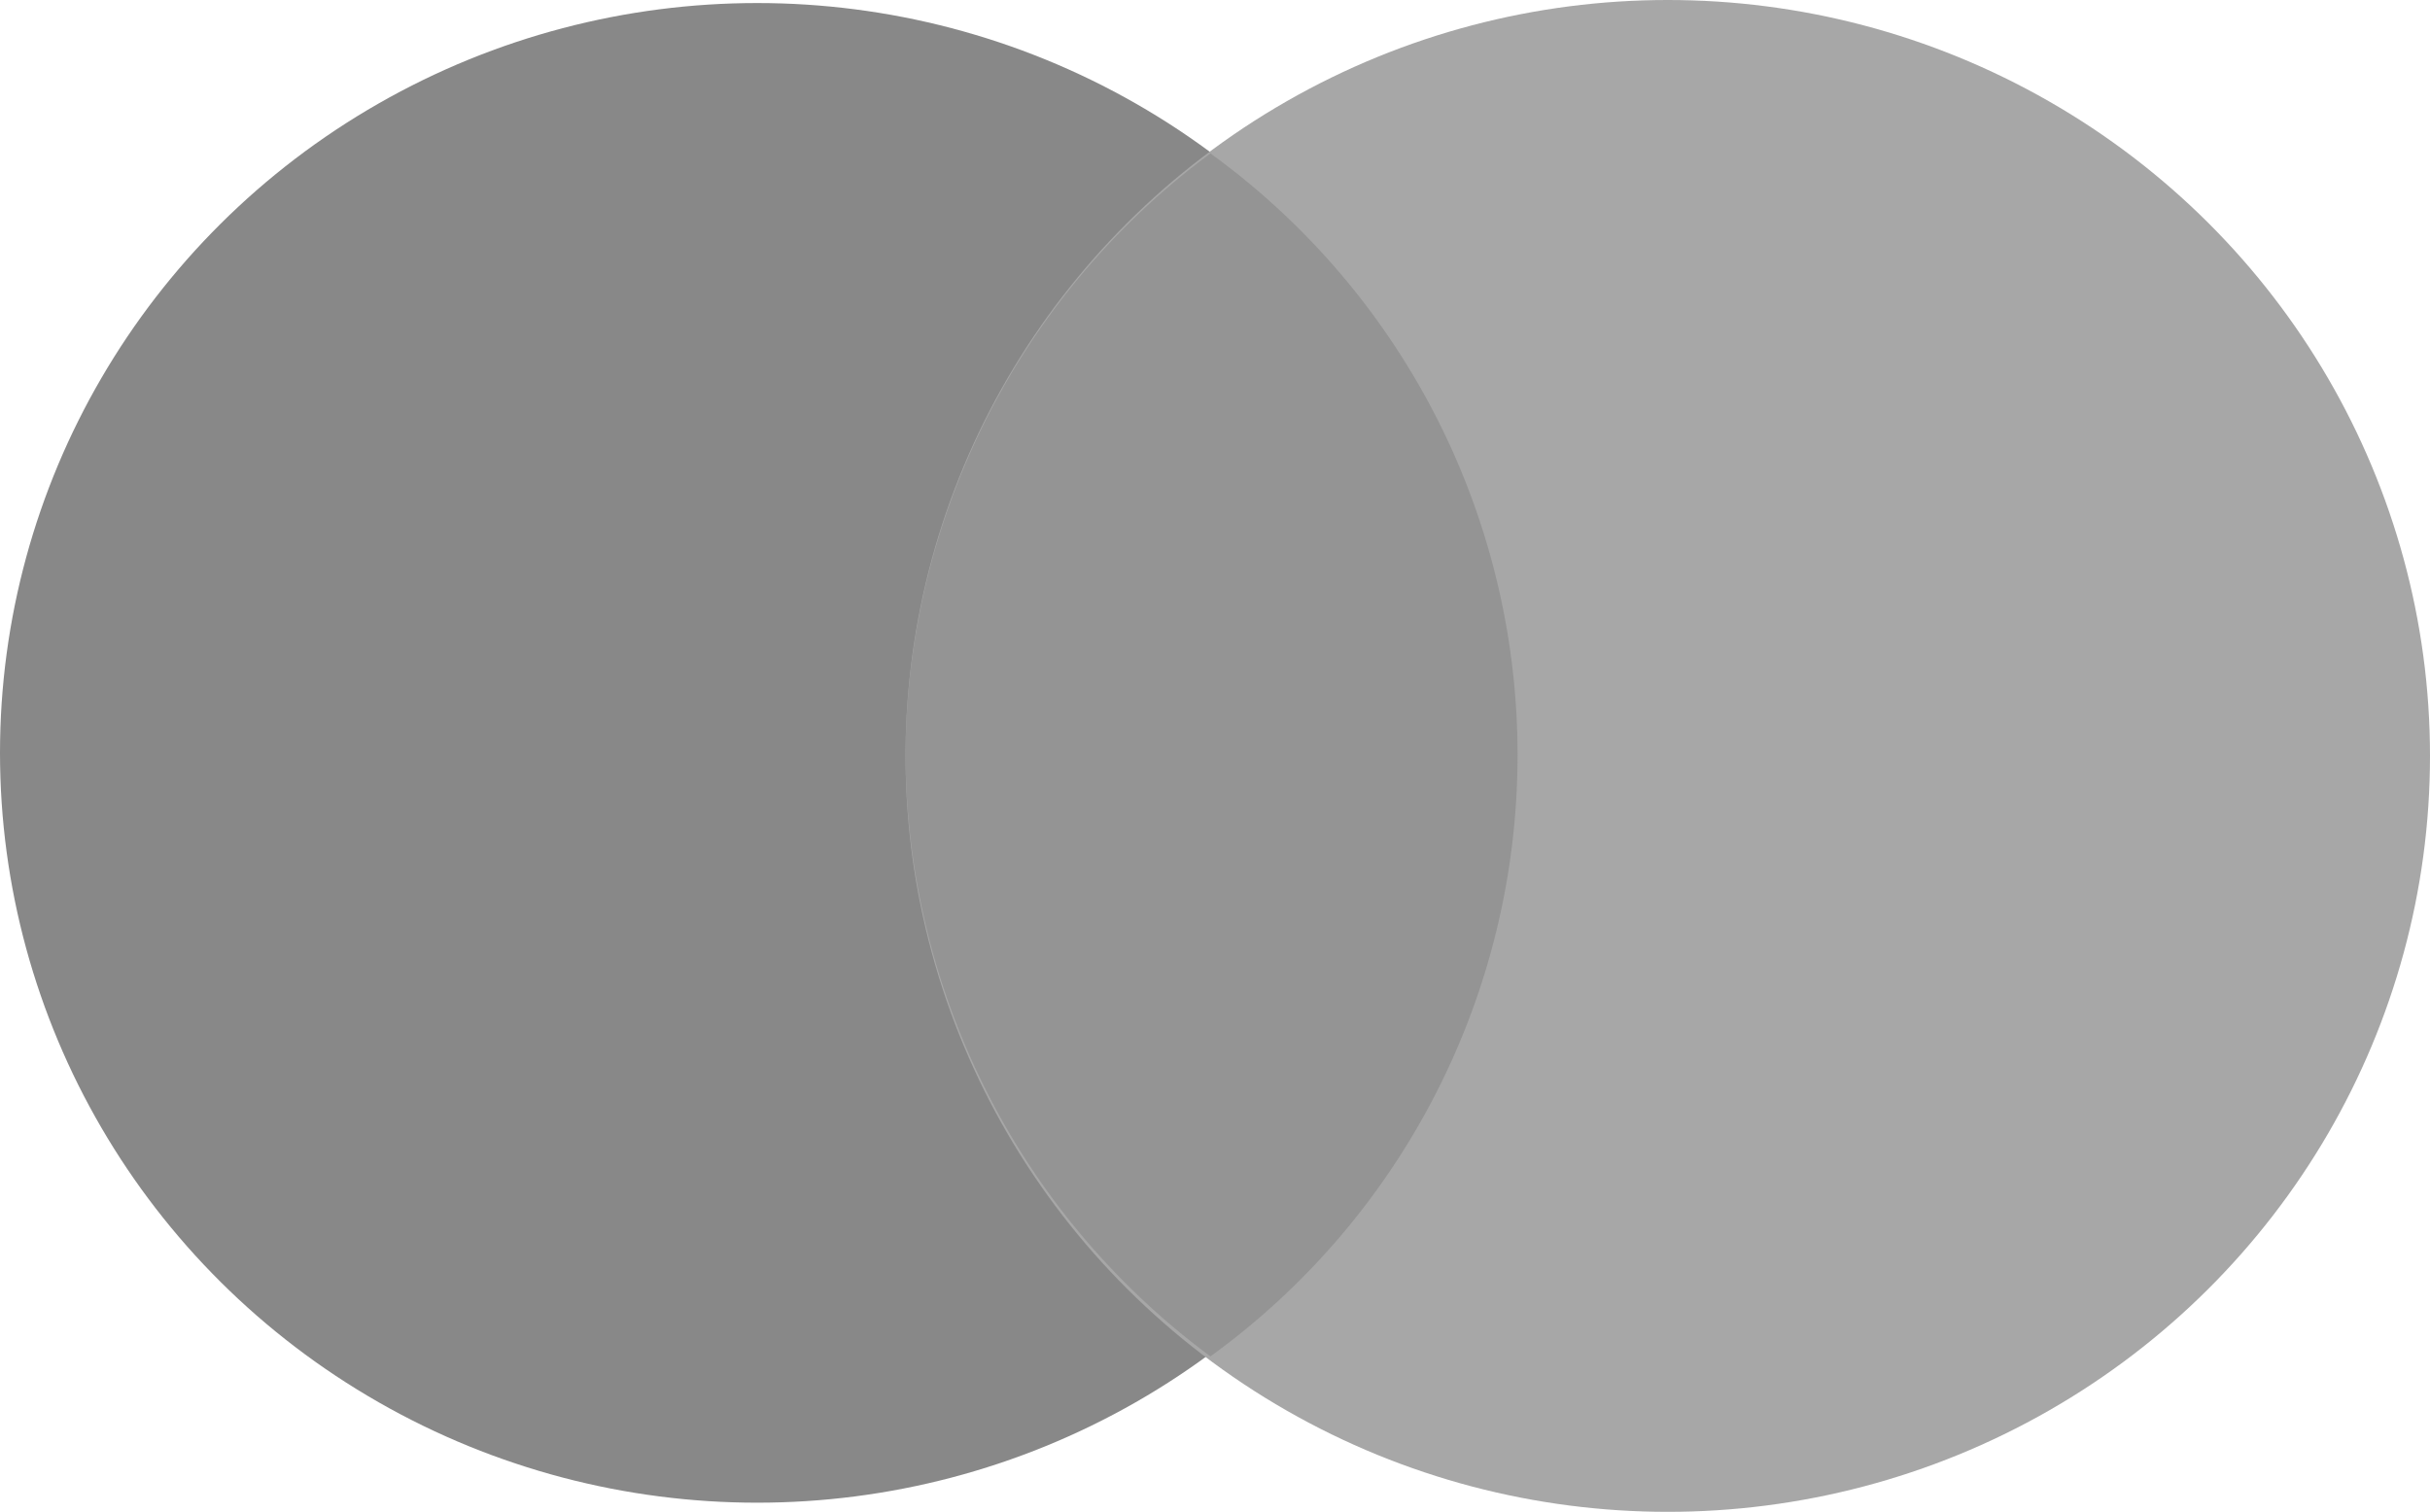
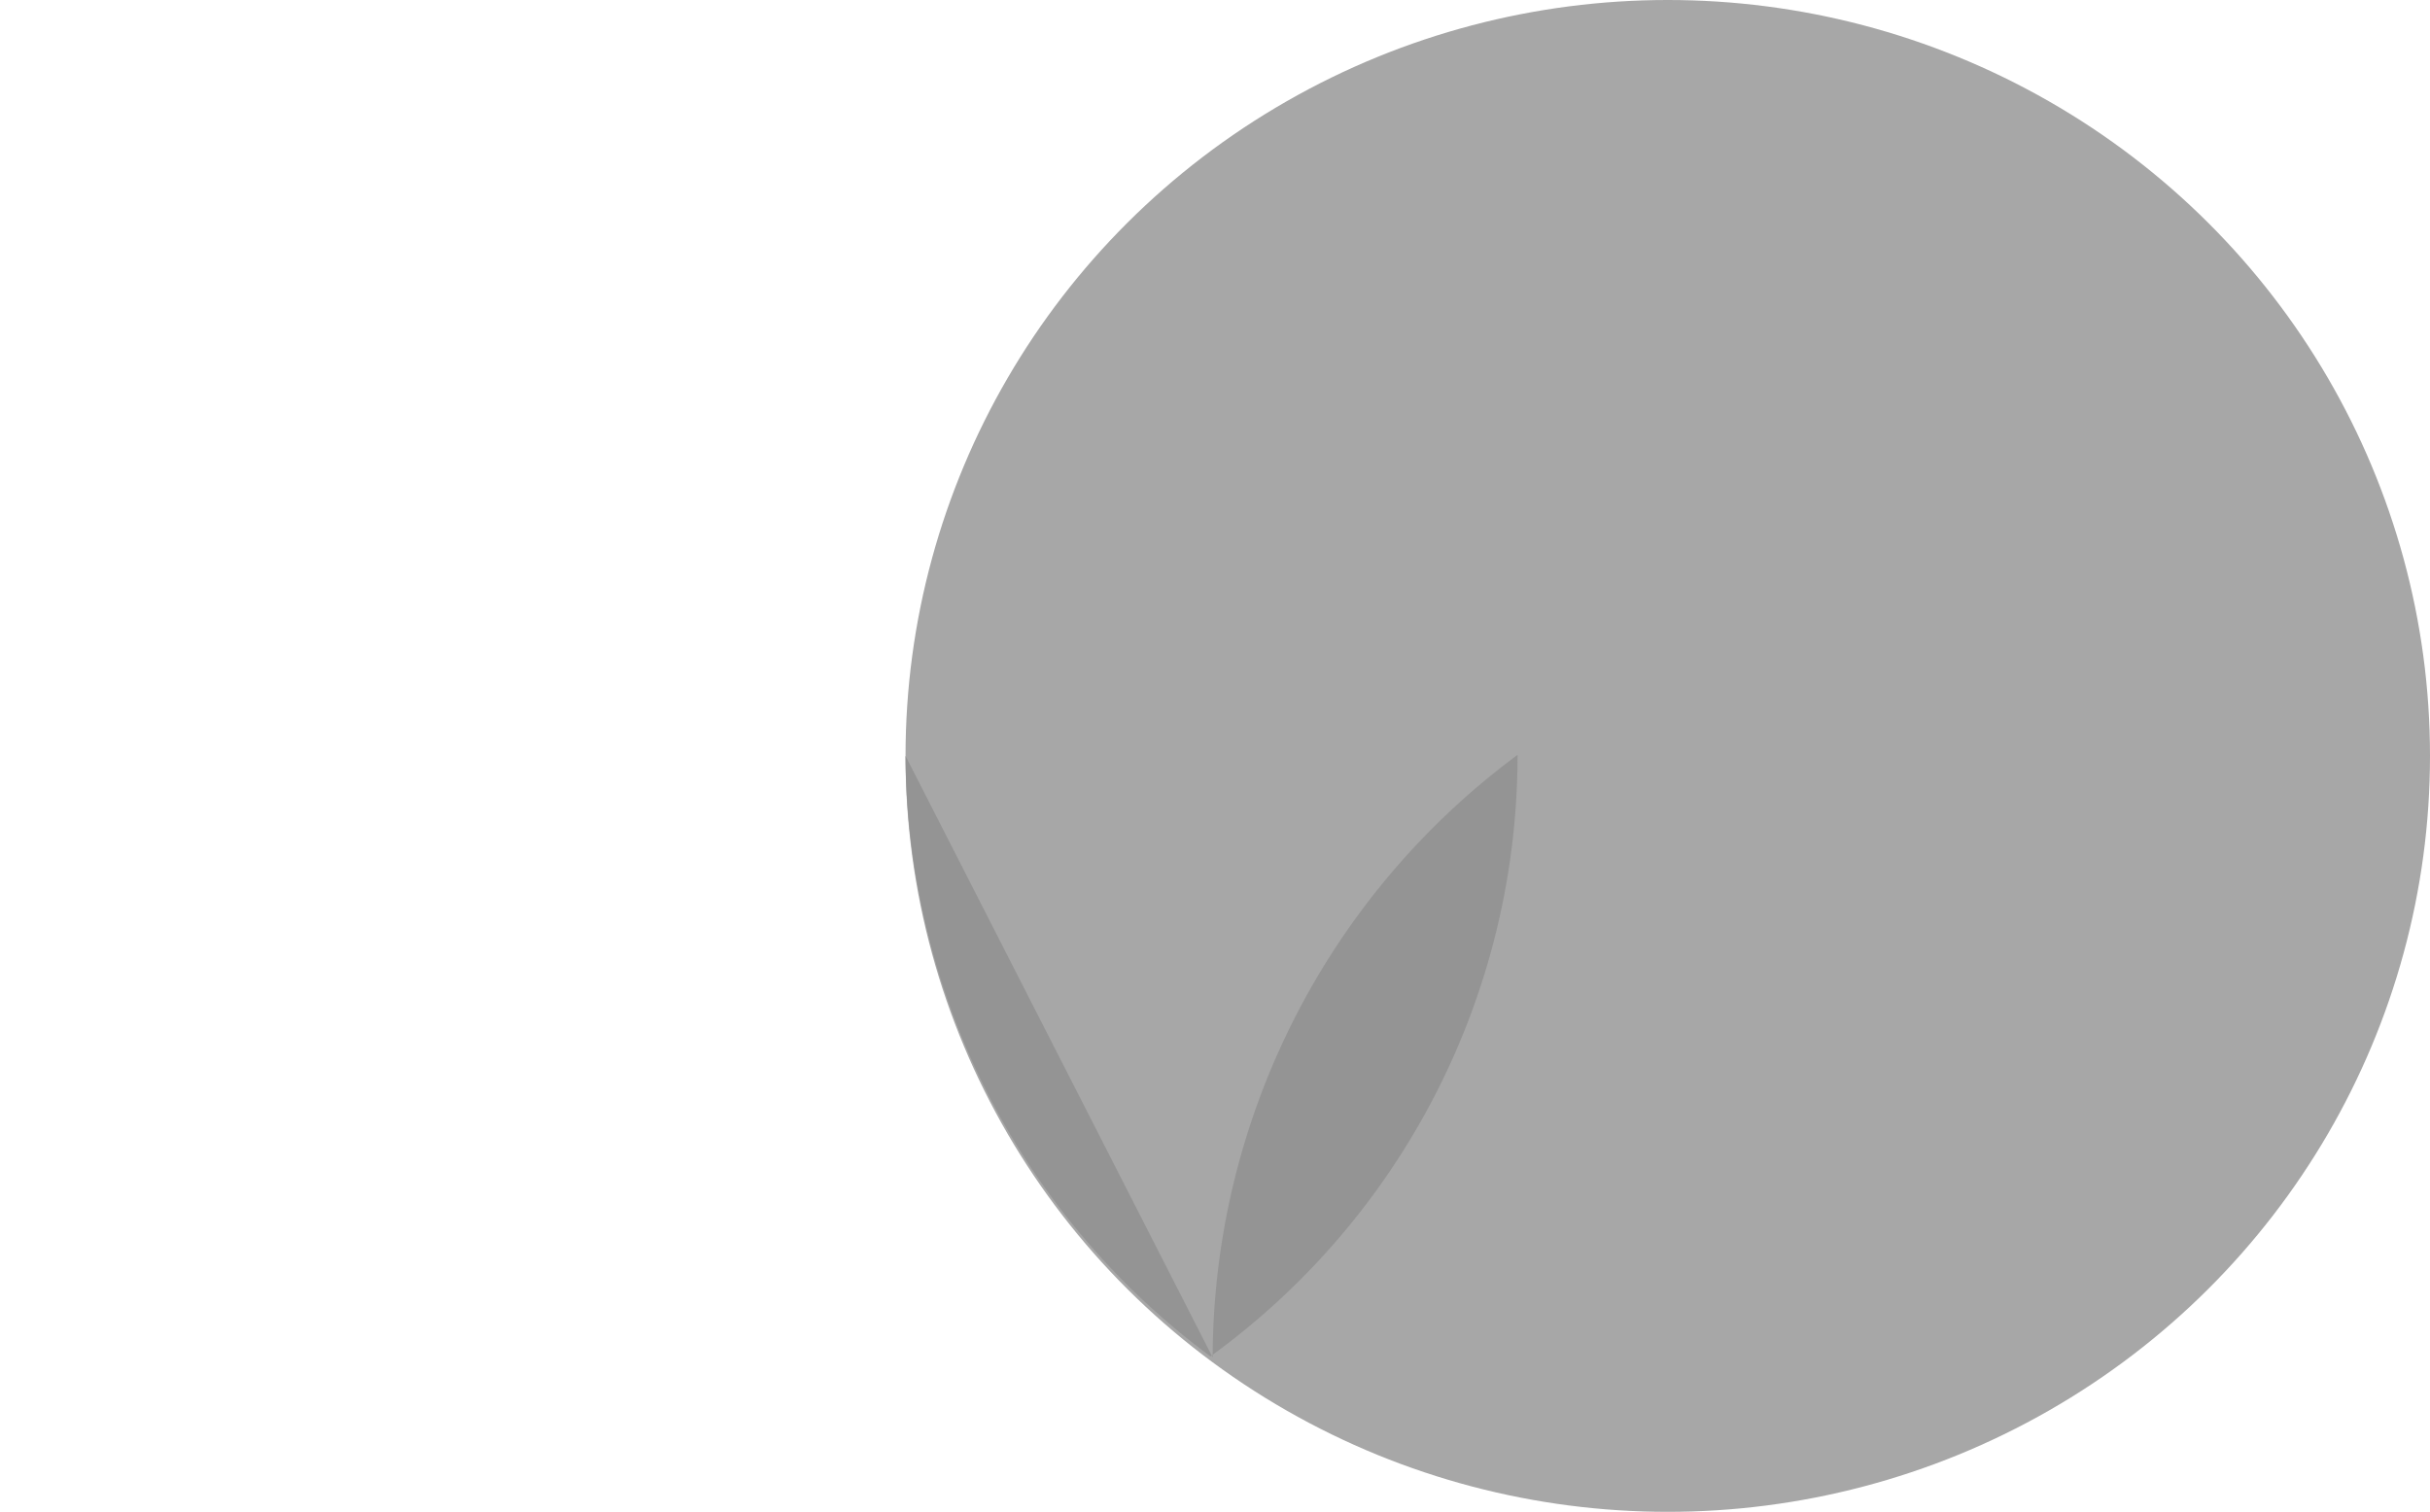
<svg xmlns="http://www.w3.org/2000/svg" id="mastercard" width="23.91" height="14.88" viewBox="0 0 23.91 14.88">
  <defs>
    <style>
            .cls-1{fill:#888}.cls-2{fill:#a7a7a7}.cls-3{fill:#949494}
        </style>
  </defs>
  <g id="Эллипс_1">
    <g id="Эллипс_1-2">
-       <ellipse id="Oval" cx="7.45" cy="7.38" class="cls-1" rx="7.45" ry="7.38" transform="translate(0 .03)" />
-     </g>
+       </g>
  </g>
  <g id="Эллипс_1_копия_2" transform="translate(8)">
    <g id="Эллипс_1_копия_2-2">
      <ellipse id="Oval-2" cx="7.5" cy="7.44" class="cls-2" data-name="Oval" rx="7.5" ry="7.44" transform="translate(.91)" />
    </g>
  </g>
  <g id="Эллипс_1_копия_3" transform="translate(8 1)">
    <g id="Эллипс_1_копия_3-2">
-       <path id="Shape" d="M0 5.93a7.4 7.4 0 0 0 3 5.91 7.31 7.31 0 0 0 3.022-5.92A7.31 7.31 0 0 0 3 0a7.4 7.4 0 0 0-3 5.93z" class="cls-3" transform="translate(.91 .51)" />
+       <path id="Shape" d="M0 5.93a7.4 7.4 0 0 0 3 5.91 7.31 7.31 0 0 0 3.022-5.92a7.4 7.4 0 0 0-3 5.93z" class="cls-3" transform="translate(.91 .51)" />
    </g>
  </g>
</svg>